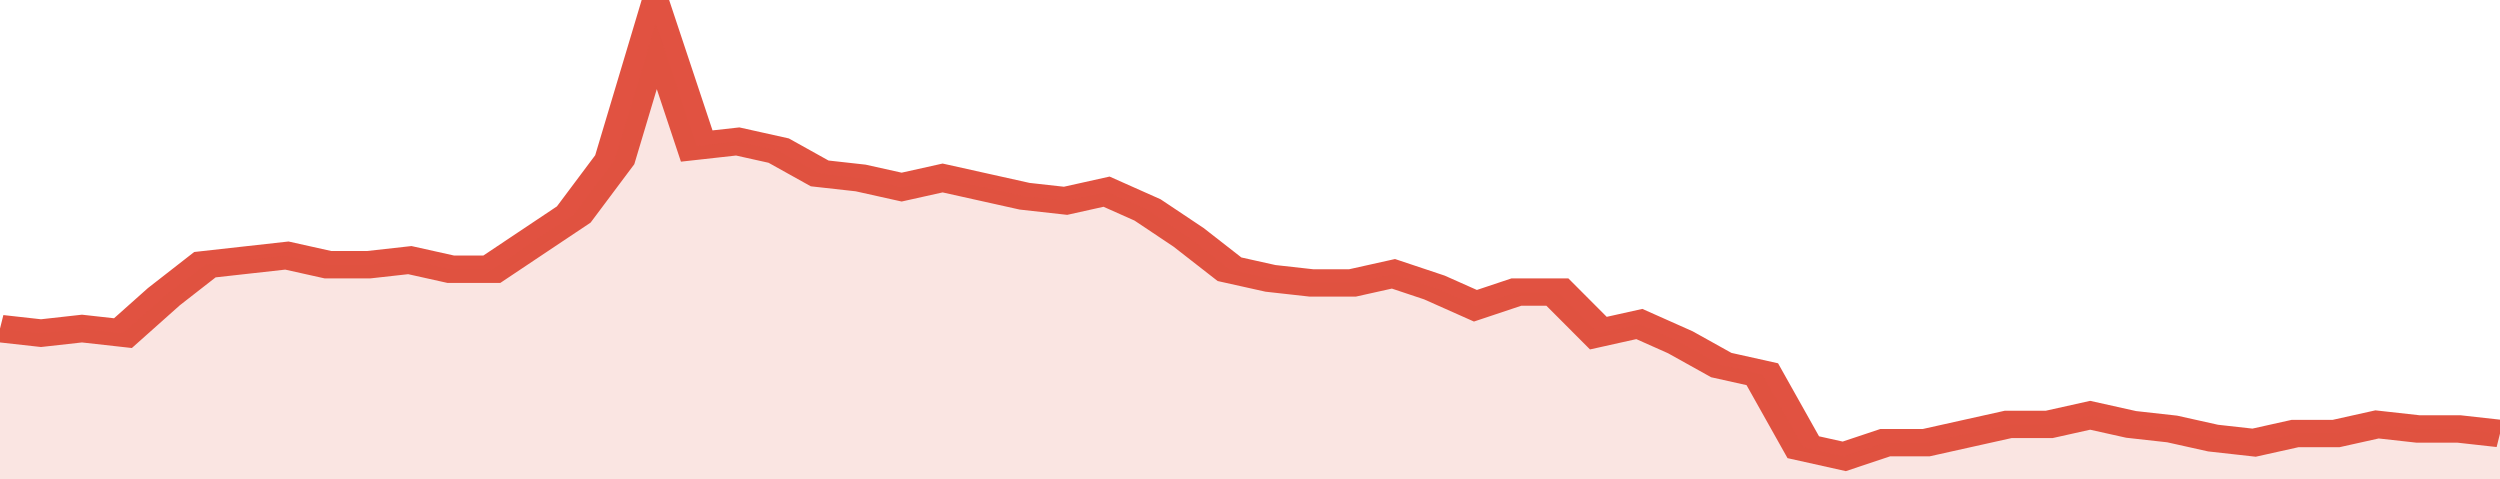
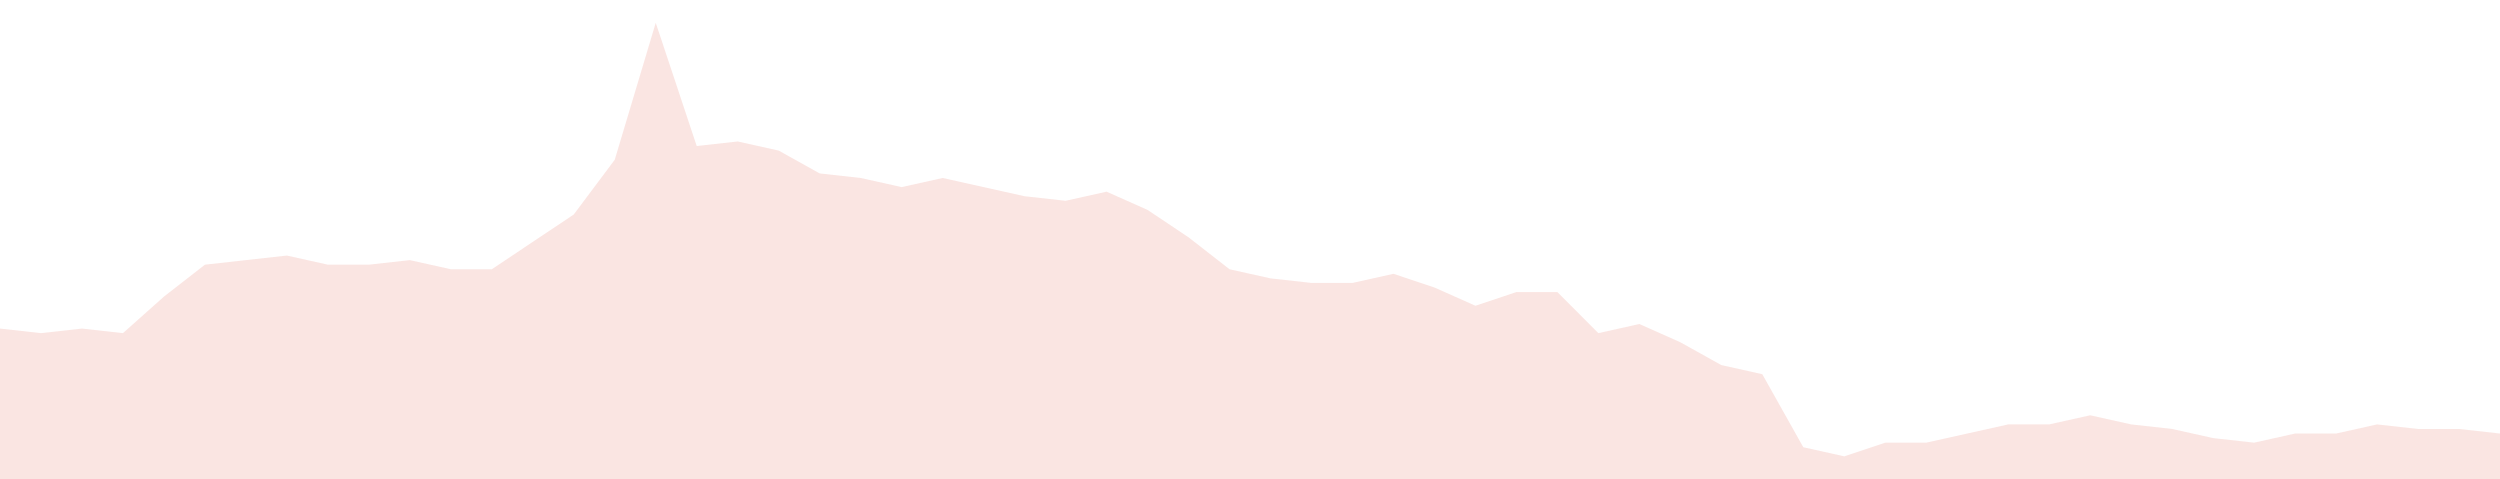
<svg xmlns="http://www.w3.org/2000/svg" viewBox="0 0 366 105" width="120" height="23" preserveAspectRatio="none">
-   <polyline fill="none" stroke="#E15241" stroke-width="6" points="0, 72 6, 73 12, 72 18, 73 24, 65 30, 58 36, 57 42, 56 48, 58 54, 58 60, 57 66, 59 72, 59 78, 53 84, 47 90, 35 96, 5 102, 32 108, 31 114, 33 120, 38 126, 39 132, 41 138, 39 144, 41 150, 43 156, 44 162, 42 168, 46 174, 52 180, 59 186, 61 192, 62 198, 62 204, 60 210, 63 216, 67 222, 64 228, 64 234, 73 240, 71 246, 75 252, 80 258, 82 264, 98 270, 100 276, 97 282, 97 288, 95 294, 93 300, 93 306, 91 312, 93 318, 94 324, 96 330, 97 336, 95 342, 95 348, 93 354, 94 360, 94 366, 95 366, 95 "> </polyline>
  <polygon fill="#E15241" opacity="0.15" points="0, 105 0, 72 6, 73 12, 72 18, 73 24, 65 30, 58 36, 57 42, 56 48, 58 54, 58 60, 57 66, 59 72, 59 78, 53 84, 47 90, 35 96, 5 102, 32 108, 31 114, 33 120, 38 126, 39 132, 41 138, 39 144, 41 150, 43 156, 44 162, 42 168, 46 174, 52 180, 59 186, 61 192, 62 198, 62 204, 60 210, 63 216, 67 222, 64 228, 64 234, 73 240, 71 246, 75 252, 80 258, 82 264, 98 270, 100 276, 97 282, 97 288, 95 294, 93 300, 93 306, 91 312, 93 318, 94 324, 96 330, 97 336, 95 342, 95 348, 93 354, 94 360, 94 366, 95 366, 105 " />
</svg>